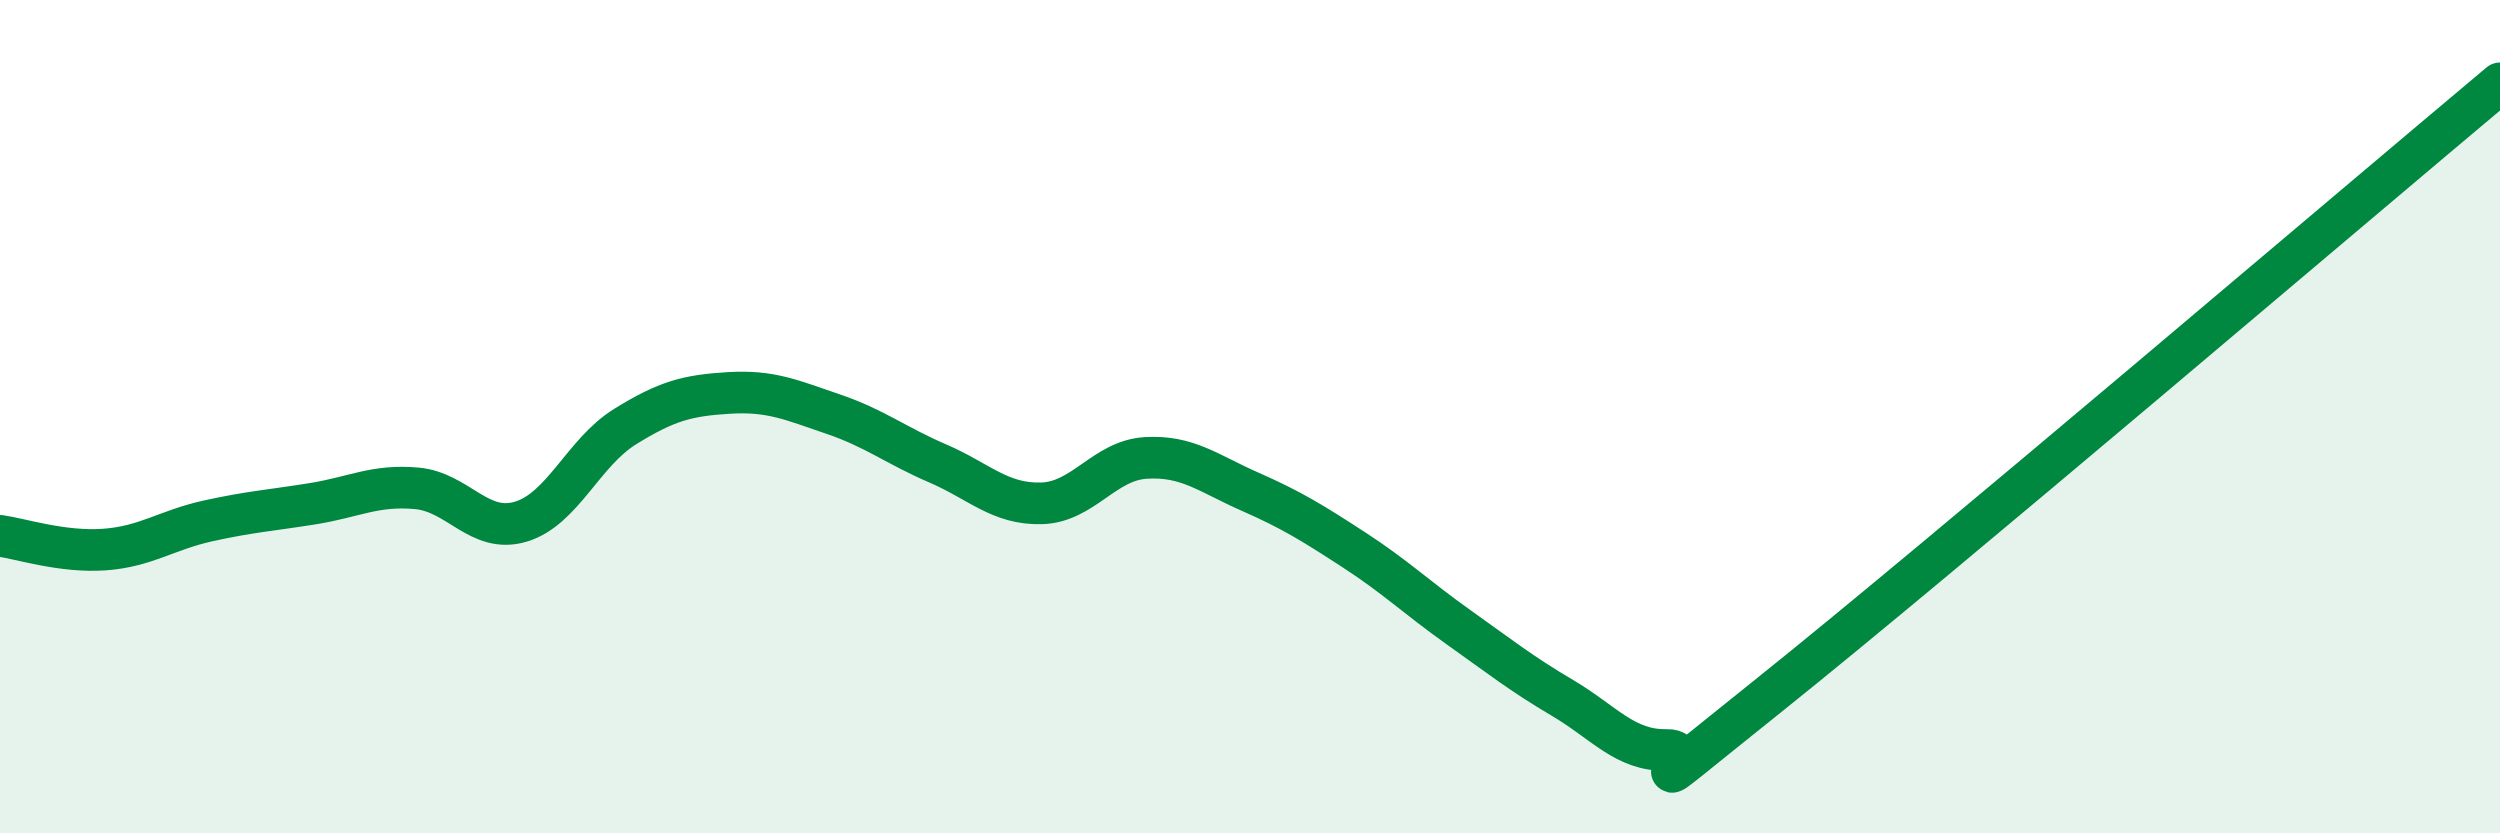
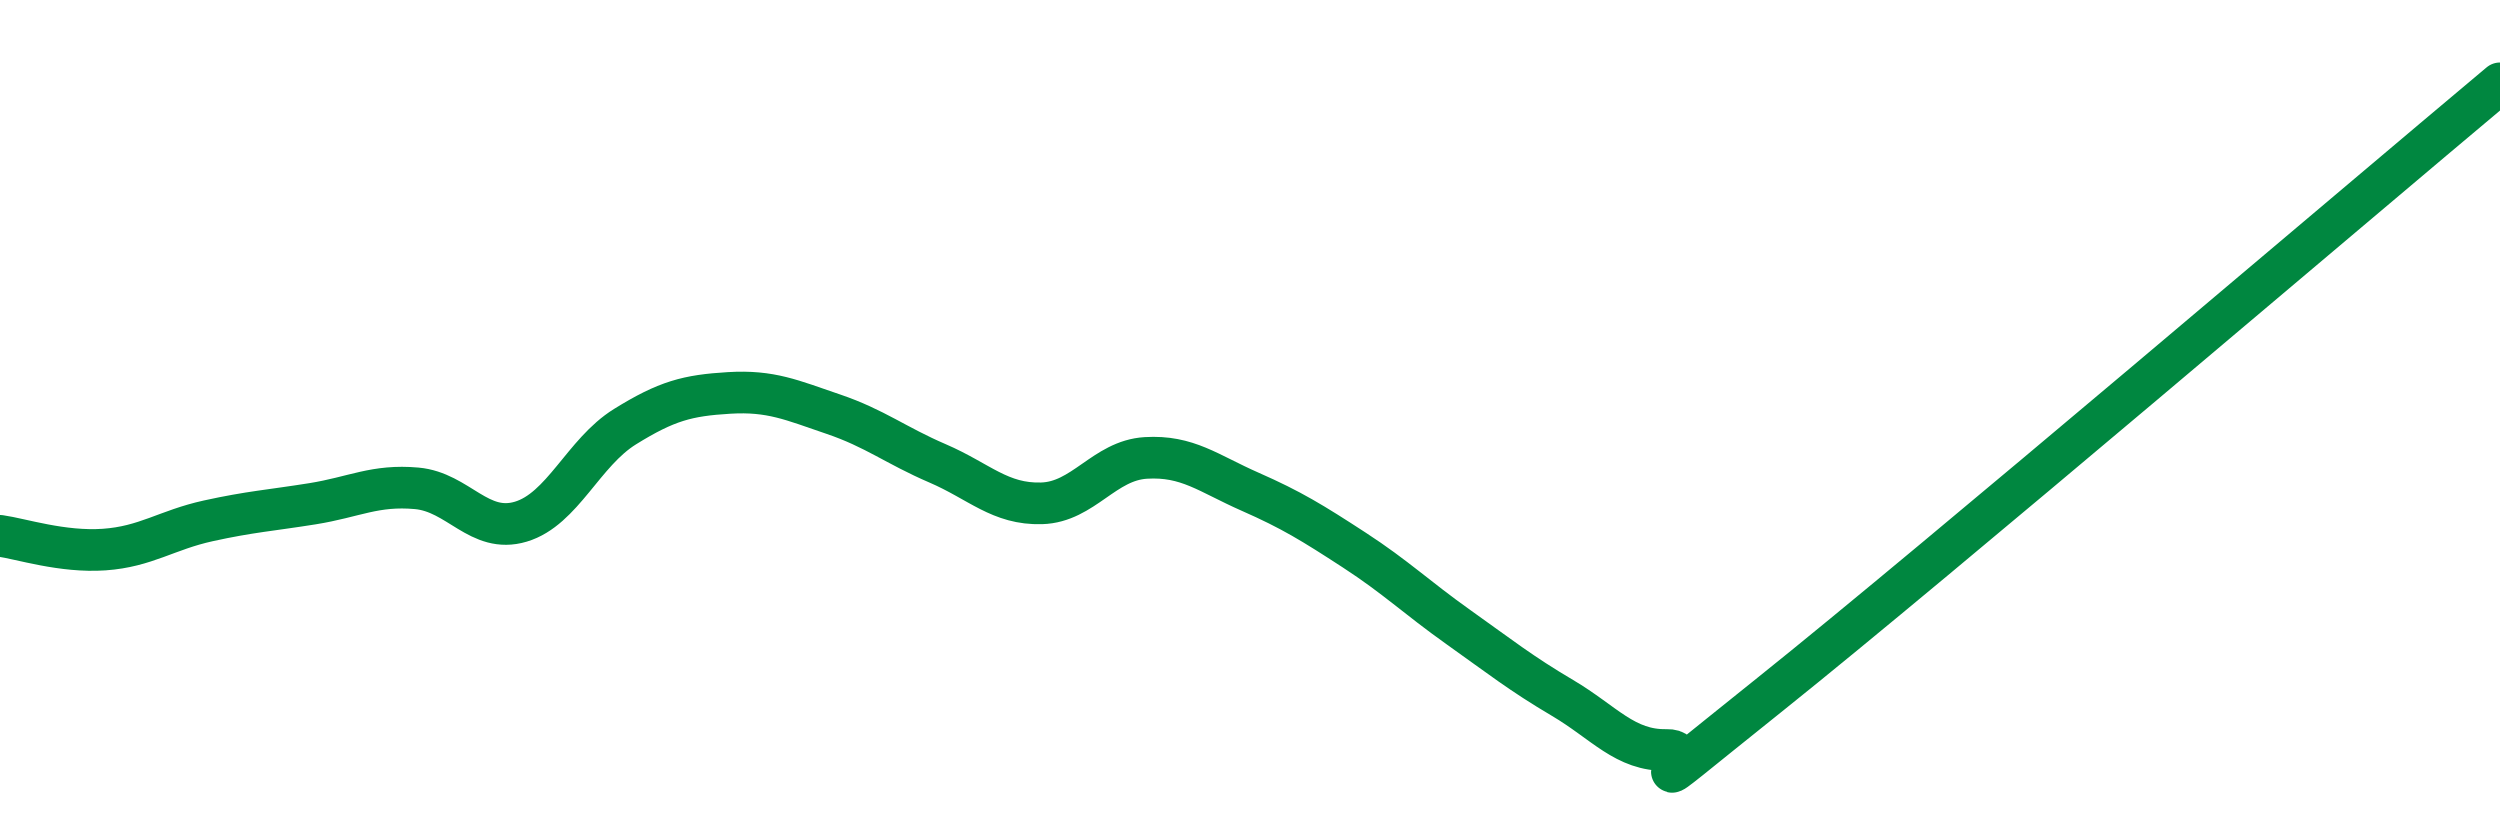
<svg xmlns="http://www.w3.org/2000/svg" width="60" height="20" viewBox="0 0 60 20">
-   <path d="M 0,12.86 C 0.5,12.93 1.5,13.26 2.5,13.19 C 3.5,13.12 4,12.72 5,12.5 C 6,12.28 6.5,12.25 7.5,12.09 C 8.5,11.93 9,11.63 10,11.72 C 11,11.81 11.5,12.82 12.5,12.52 C 13.5,12.22 14,10.86 15,10.24 C 16,9.62 16.5,9.49 17.5,9.43 C 18.5,9.37 19,9.6 20,9.94 C 21,10.28 21.5,10.69 22.5,11.12 C 23.5,11.55 24,12.11 25,12.08 C 26,12.05 26.5,11.05 27.5,10.99 C 28.5,10.93 29,11.36 30,11.8 C 31,12.24 31.5,12.55 32.5,13.2 C 33.5,13.85 34,14.34 35,15.05 C 36,15.76 36.5,16.16 37.5,16.75 C 38.5,17.34 39,18.02 40,18 C 41,17.98 38.5,19.85 42.5,16.65 C 46.5,13.45 56.5,4.93 60,2L60 20L0 20Z" fill="#008740" opacity="0.1" stroke-linecap="round" stroke-linejoin="round" />
  <path d="M 0,12.86 C 0.5,12.93 1.5,13.26 2.5,13.19 C 3.5,13.12 4,12.72 5,12.5 C 6,12.28 6.5,12.25 7.5,12.09 C 8.5,11.93 9,11.63 10,11.72 C 11,11.81 11.5,12.82 12.5,12.52 C 13.5,12.22 14,10.86 15,10.24 C 16,9.62 16.5,9.49 17.5,9.43 C 18.5,9.37 19,9.6 20,9.94 C 21,10.28 21.5,10.69 22.5,11.12 C 23.5,11.55 24,12.11 25,12.08 C 26,12.05 26.5,11.05 27.5,10.99 C 28.5,10.93 29,11.36 30,11.8 C 31,12.24 31.5,12.55 32.5,13.2 C 33.5,13.85 34,14.34 35,15.05 C 36,15.76 36.5,16.16 37.5,16.75 C 38.5,17.34 39,18.02 40,18 C 41,17.98 38.5,19.85 42.5,16.65 C 46.5,13.45 56.5,4.93 60,2" stroke="#008740" stroke-width="1" fill="none" stroke-linecap="round" stroke-linejoin="round" />
</svg>